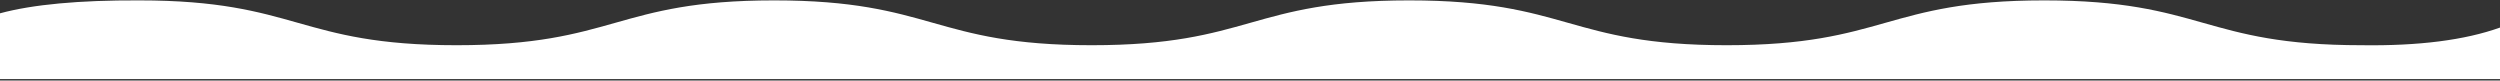
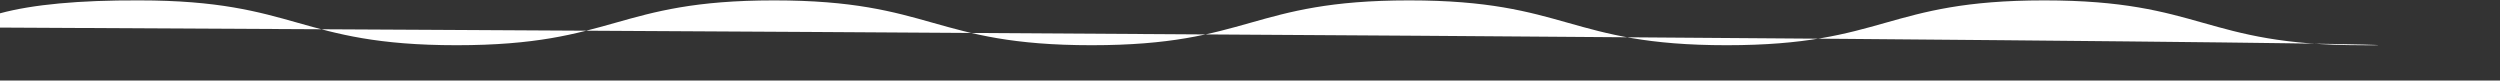
<svg xmlns="http://www.w3.org/2000/svg" width="1366" height="44" viewBox="0 0 1366 44" fill="none">
  <rect x="0" y="0" width="1366" height="44" fill="#333333" stroke="none" />
-   <path fill-rule="evenodd" clip-rule="evenodd" d="M0 43.206H1366V15.066C1346.75 21.929 1321.57 25.142 1290.44 24.705C1203.69 24.705 1203.69 0.211 1116.94 0.211C1030.2 0.211 1030.2 24.705 943.45 24.705C856.703 24.705 856.703 0.211 769.956 0.211C683.208 0.211 683.208 24.705 596.461 24.705C509.714 24.705 509.714 0.211 422.967 0.211C336.22 0.211 336.22 24.705 249.473 24.705C162.726 24.705 162.726 0.211 75.979 0.211C43.243 0.084 17.917 2.439 0 7.276V43.206Z" fill="white" />
+   <path fill-rule="evenodd" clip-rule="evenodd" d="M0 43.206V15.066C1346.75 21.929 1321.57 25.142 1290.44 24.705C1203.69 24.705 1203.69 0.211 1116.94 0.211C1030.2 0.211 1030.2 24.705 943.45 24.705C856.703 24.705 856.703 0.211 769.956 0.211C683.208 0.211 683.208 24.705 596.461 24.705C509.714 24.705 509.714 0.211 422.967 0.211C336.22 0.211 336.22 24.705 249.473 24.705C162.726 24.705 162.726 0.211 75.979 0.211C43.243 0.084 17.917 2.439 0 7.276V43.206Z" fill="white" />
</svg>